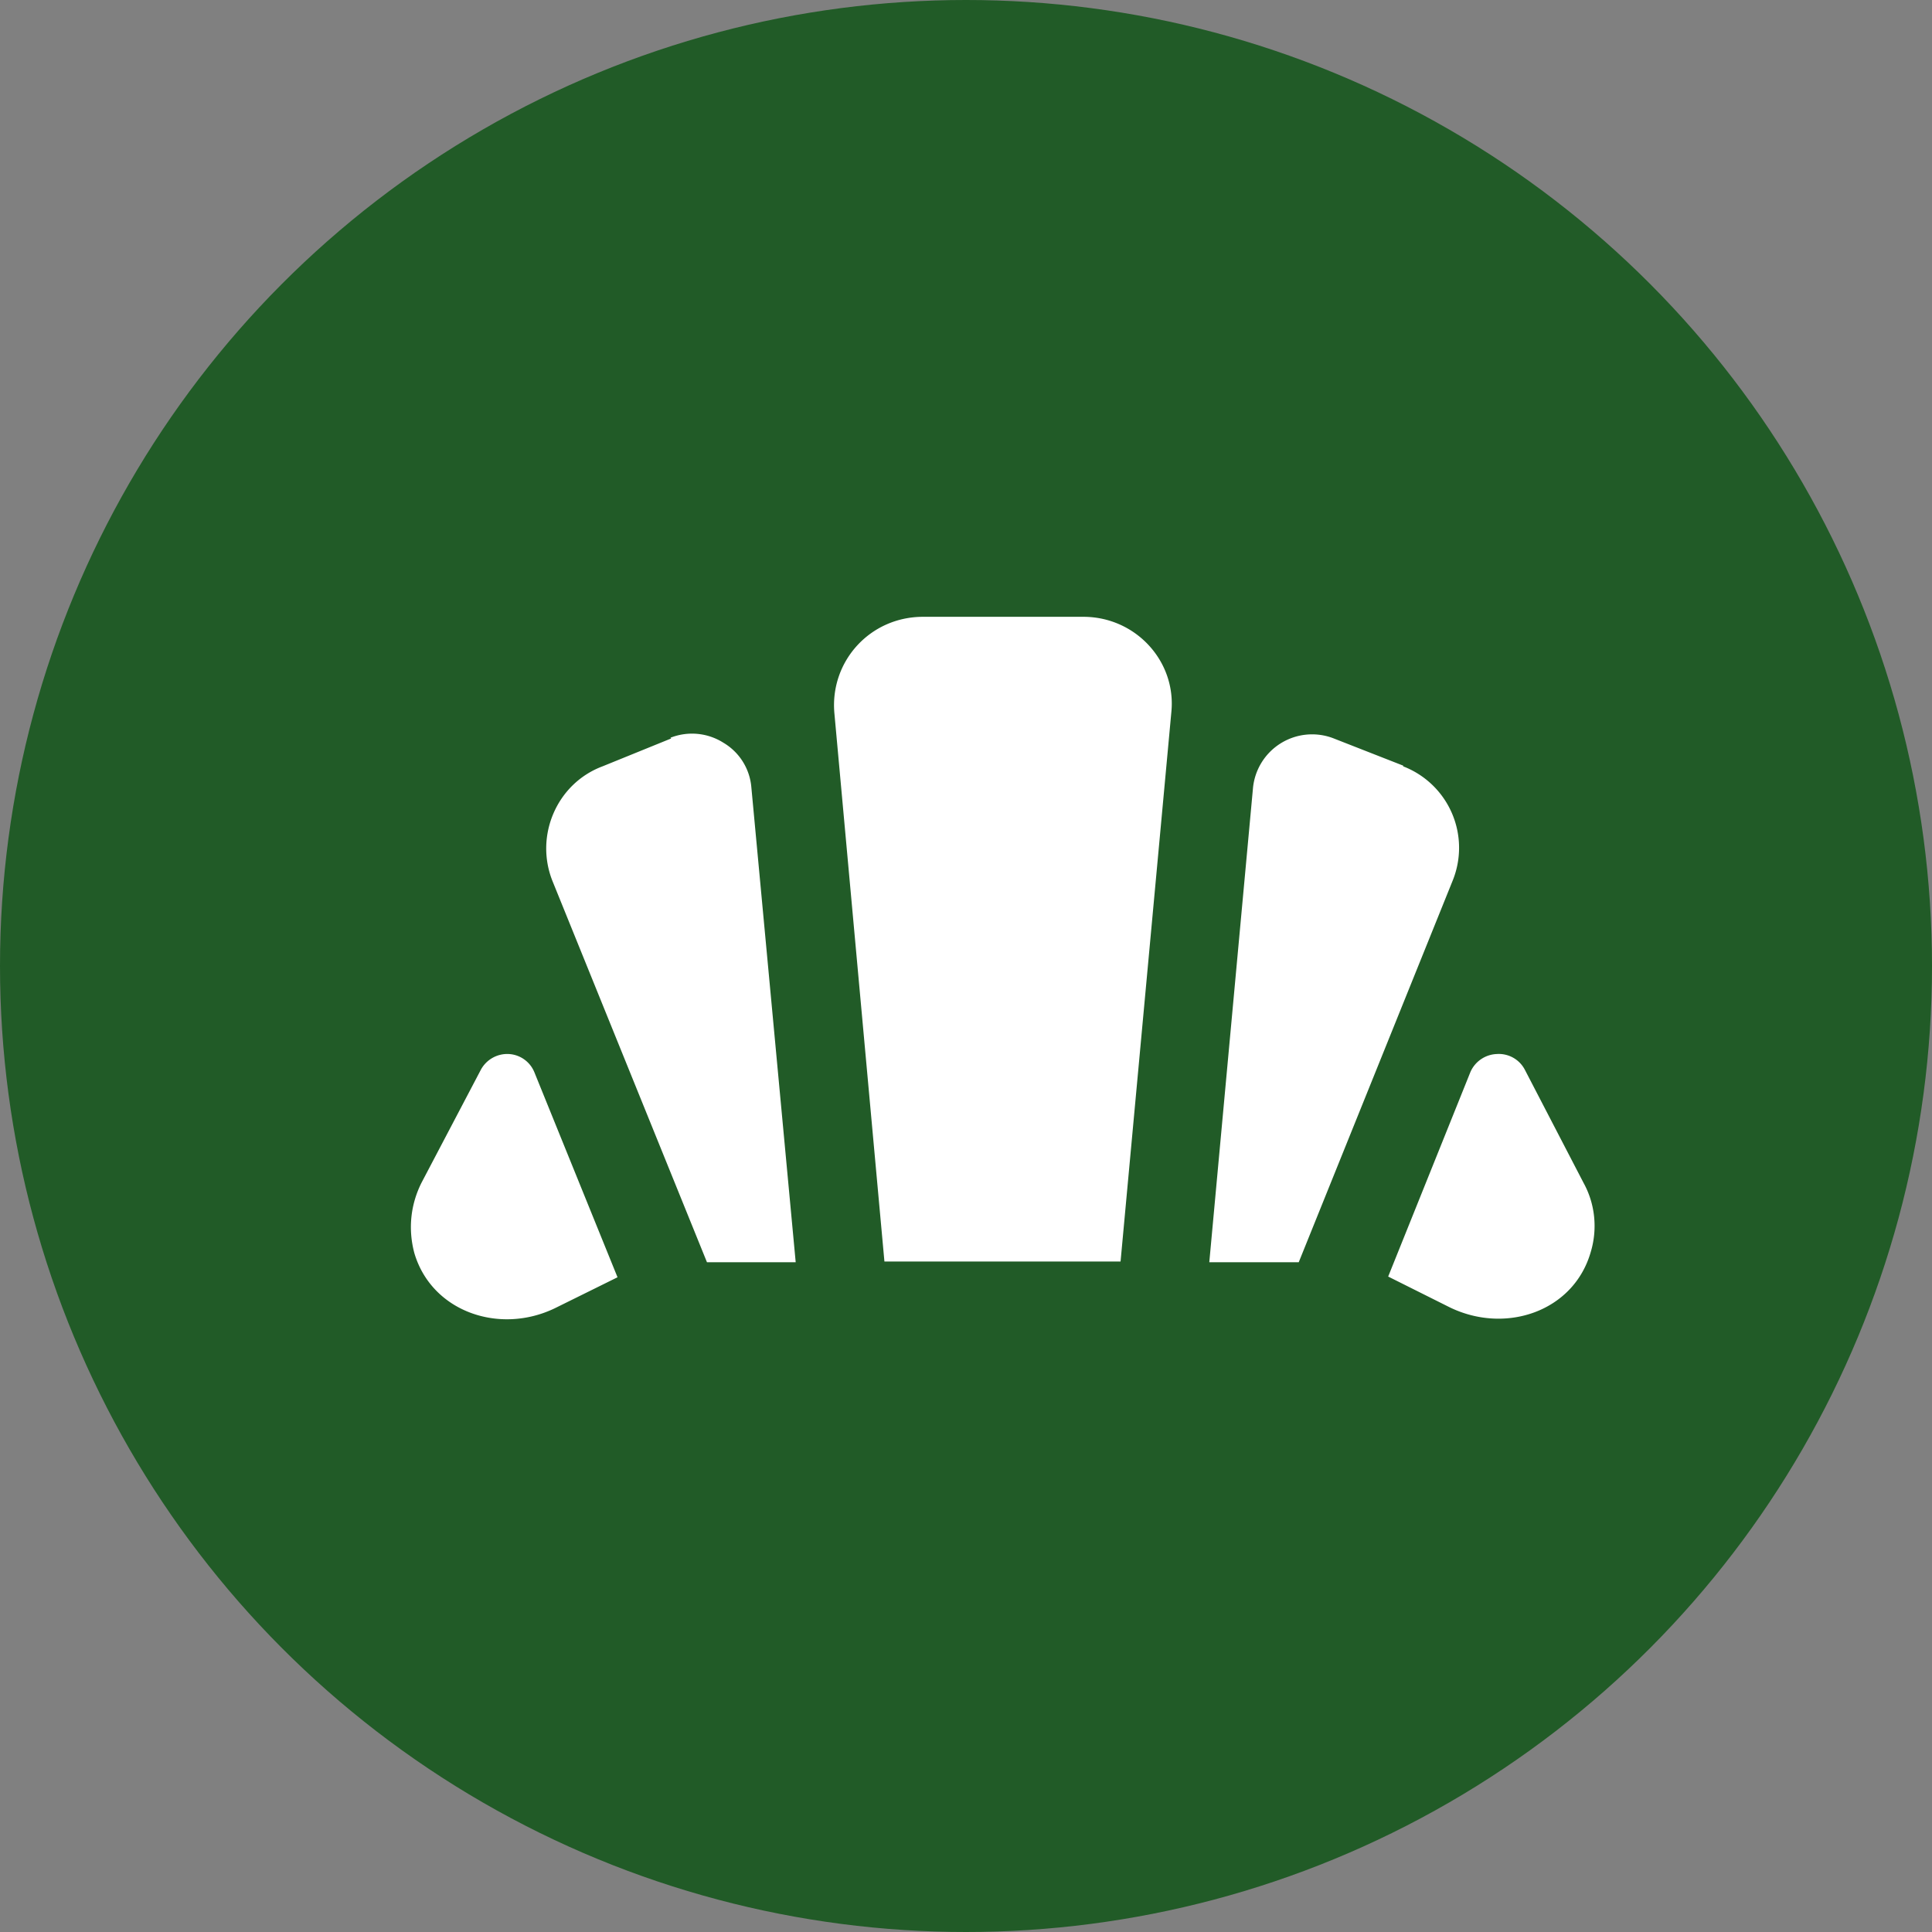
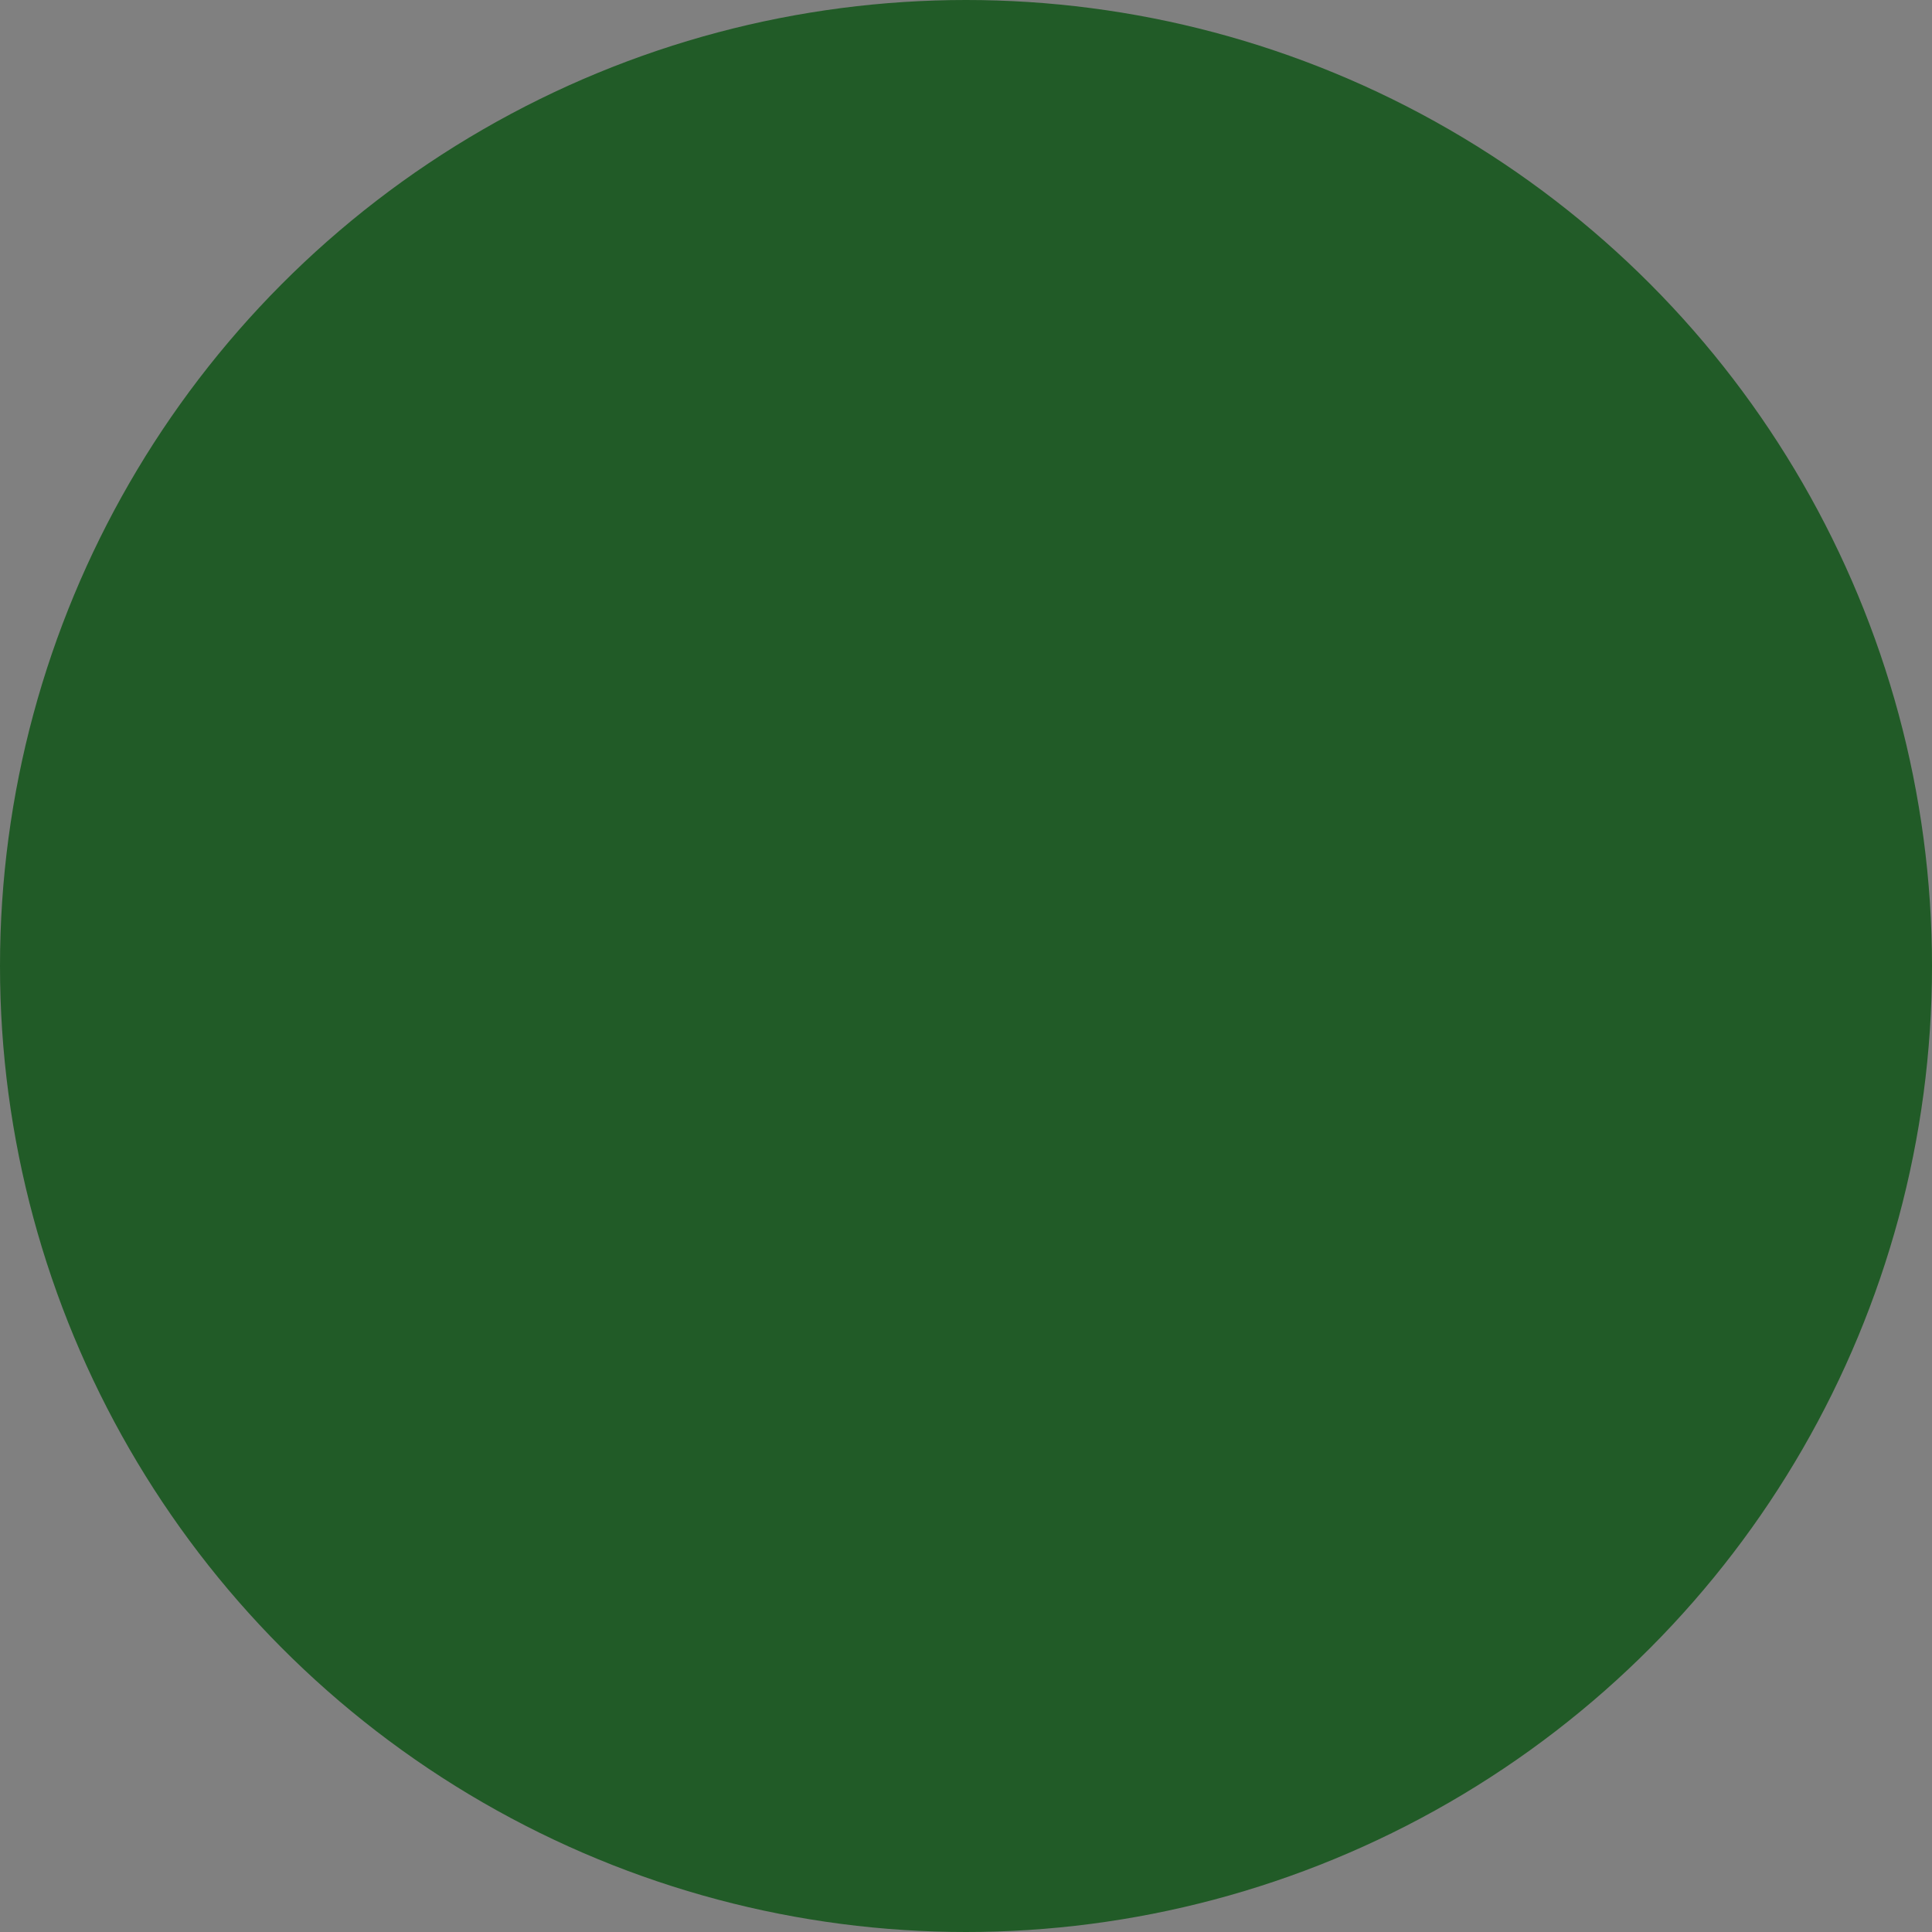
<svg xmlns="http://www.w3.org/2000/svg" width="27" height="27" fill="none">
  <rect width="100%" height="100%" fill="#808080" stroke="none" />
  <circle cx="13.5" cy="13.5" r="13.5" fill="#215B27" />
-   <path d="m19.61 10.7-.97-.38a.83.83 0 0 0-1.13.7l-.61 6.62h1.25l2.15-5.33a1.22 1.22 0 0 0-.69-1.6Zm-10.23-.38-.96.39c-.64.24-.95.97-.7 1.6l2.16 5.33h1.24L10.5 11a.8.8 0 0 0-.39-.62.82.82 0 0 0-.74-.07Zm5.76-1.7H12.9c-.74 0-1.3.62-1.24 1.34l.7 7.67h3.3l.71-7.68c.07-.71-.5-1.33-1.23-1.33Zm-8.42 6.33-.83 1.58c-.15.3-.19.64-.1.98.24.82 1.19 1.15 1.97.77l.87-.43-1.16-2.86a.41.41 0 0 0-.36-.26.42.42 0 0 0-.39.22Zm15.41 1.58-.82-1.58a.41.41 0 0 0-.39-.22.42.42 0 0 0-.37.25l-1.15 2.86.86.43c.78.38 1.73.06 1.97-.77.1-.33.06-.68-.1-.97Z" fill="#fff" />
</svg>